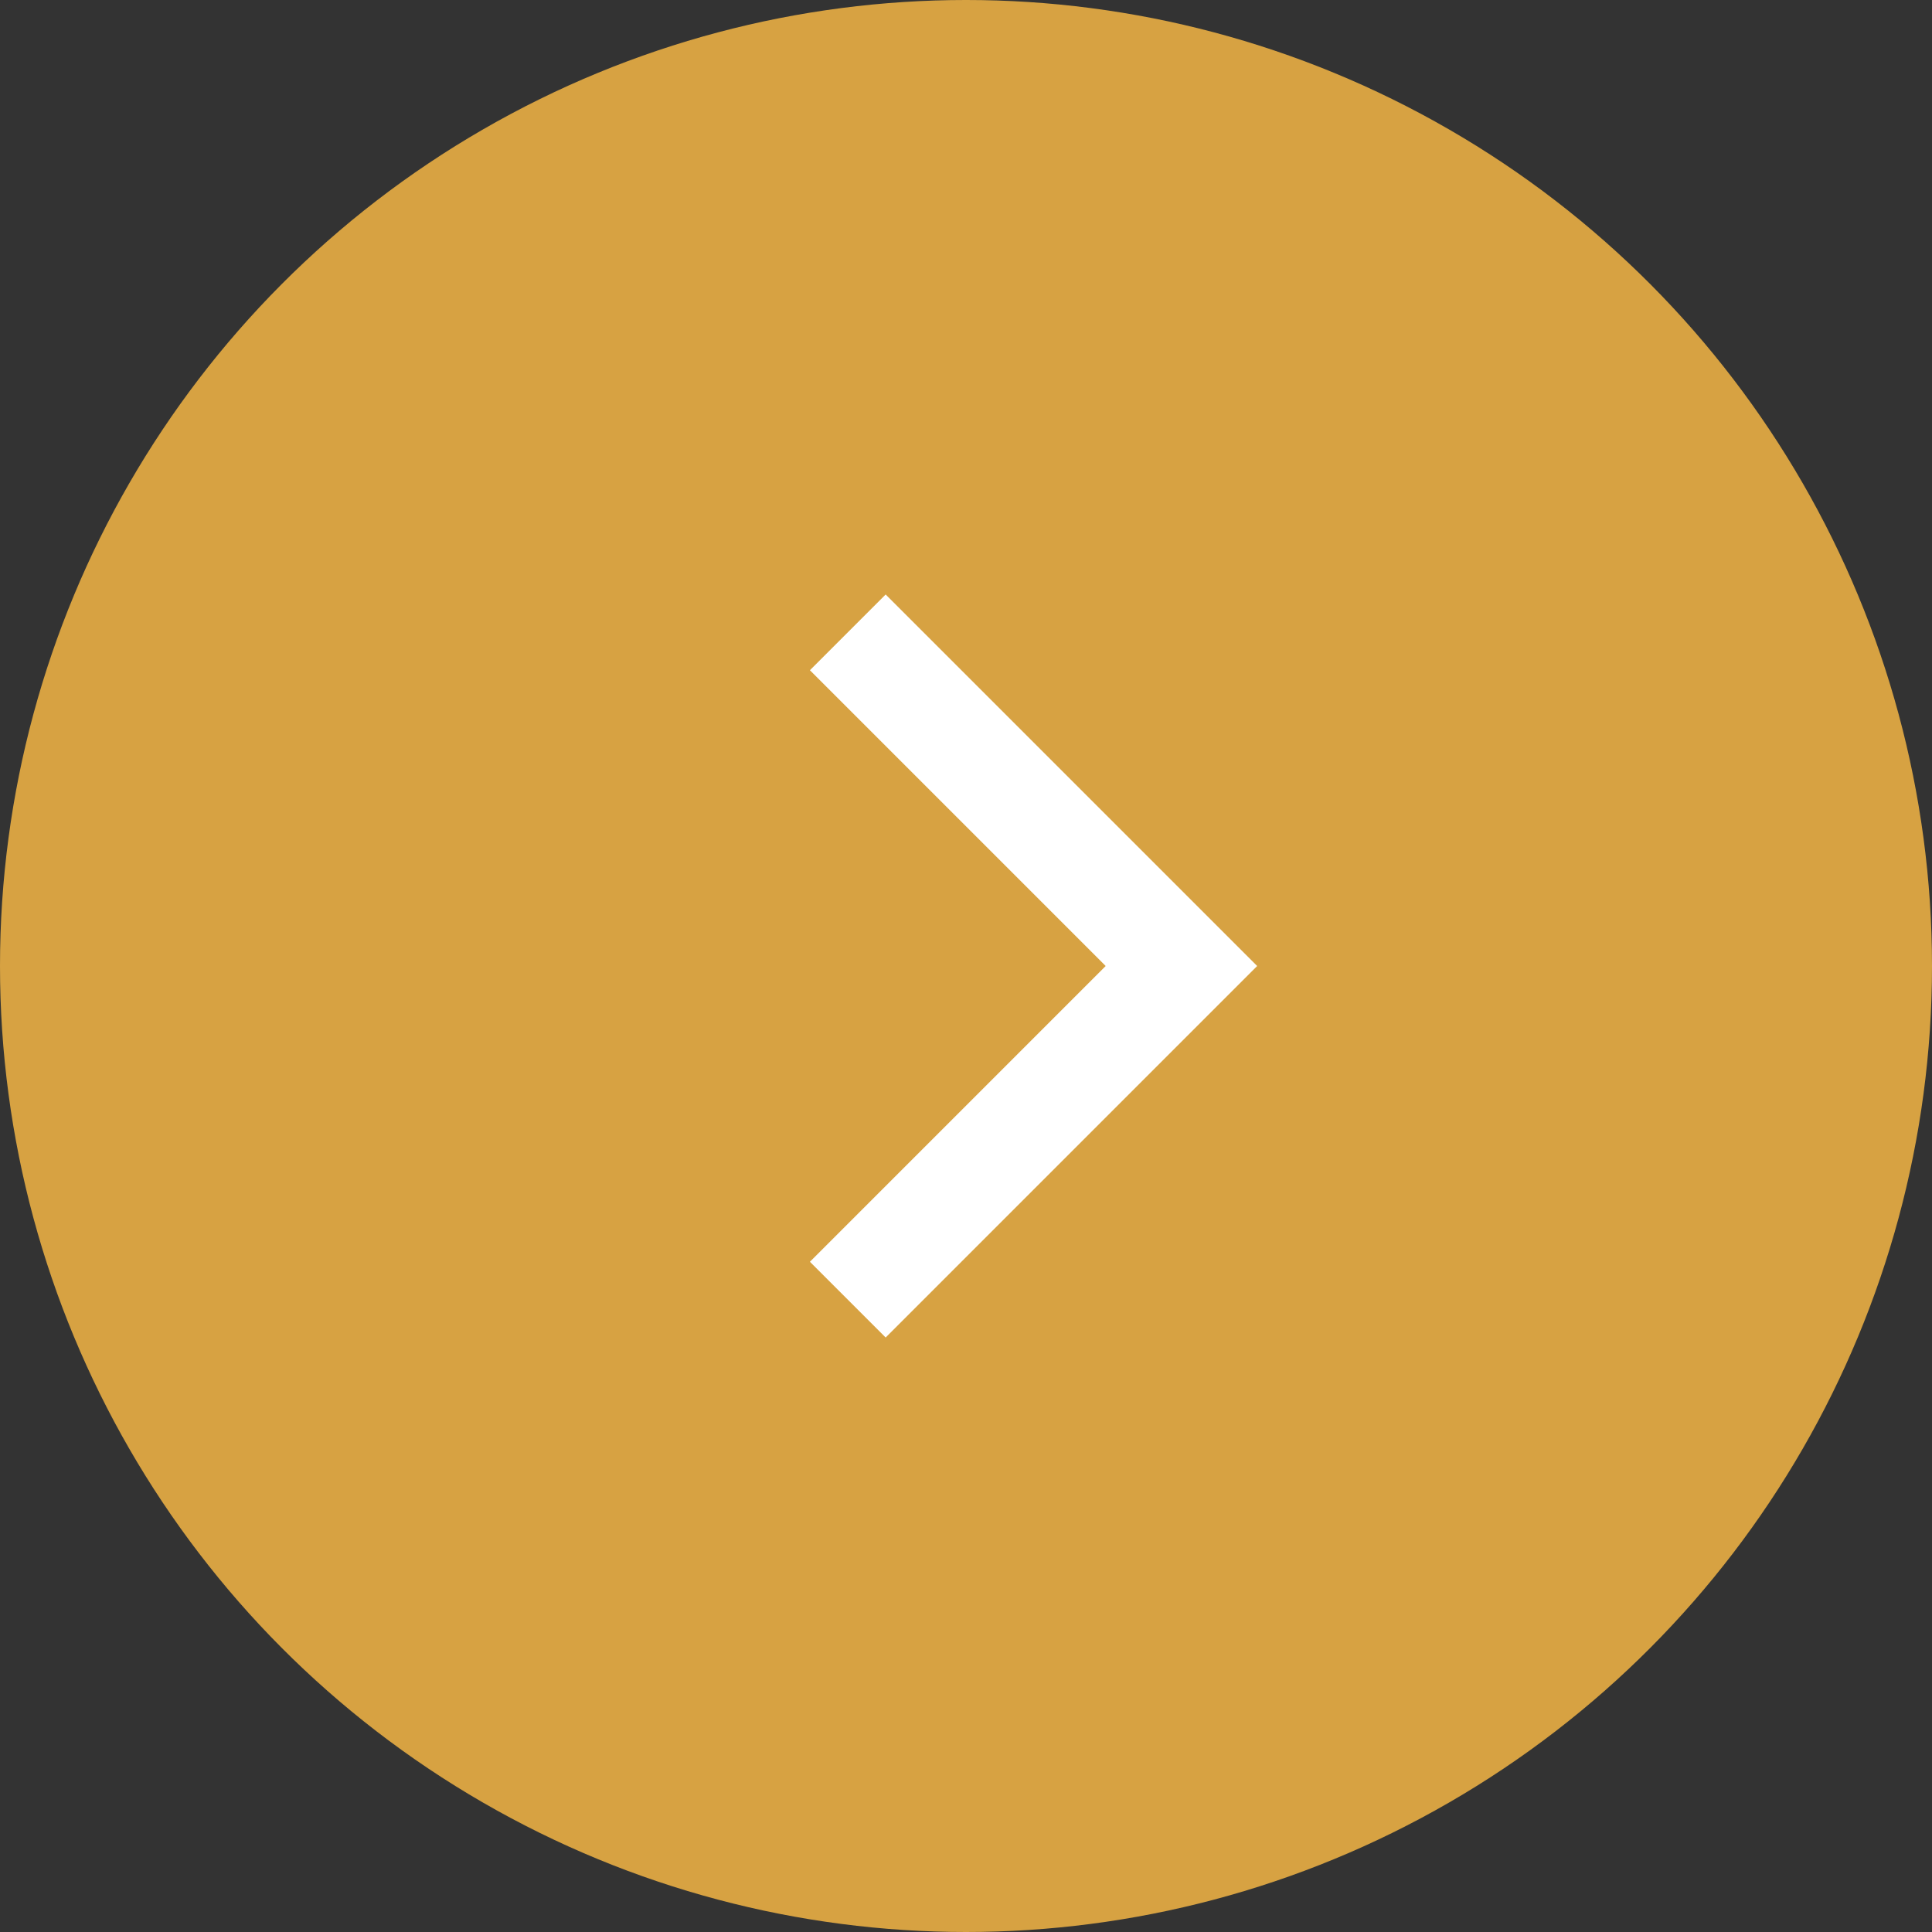
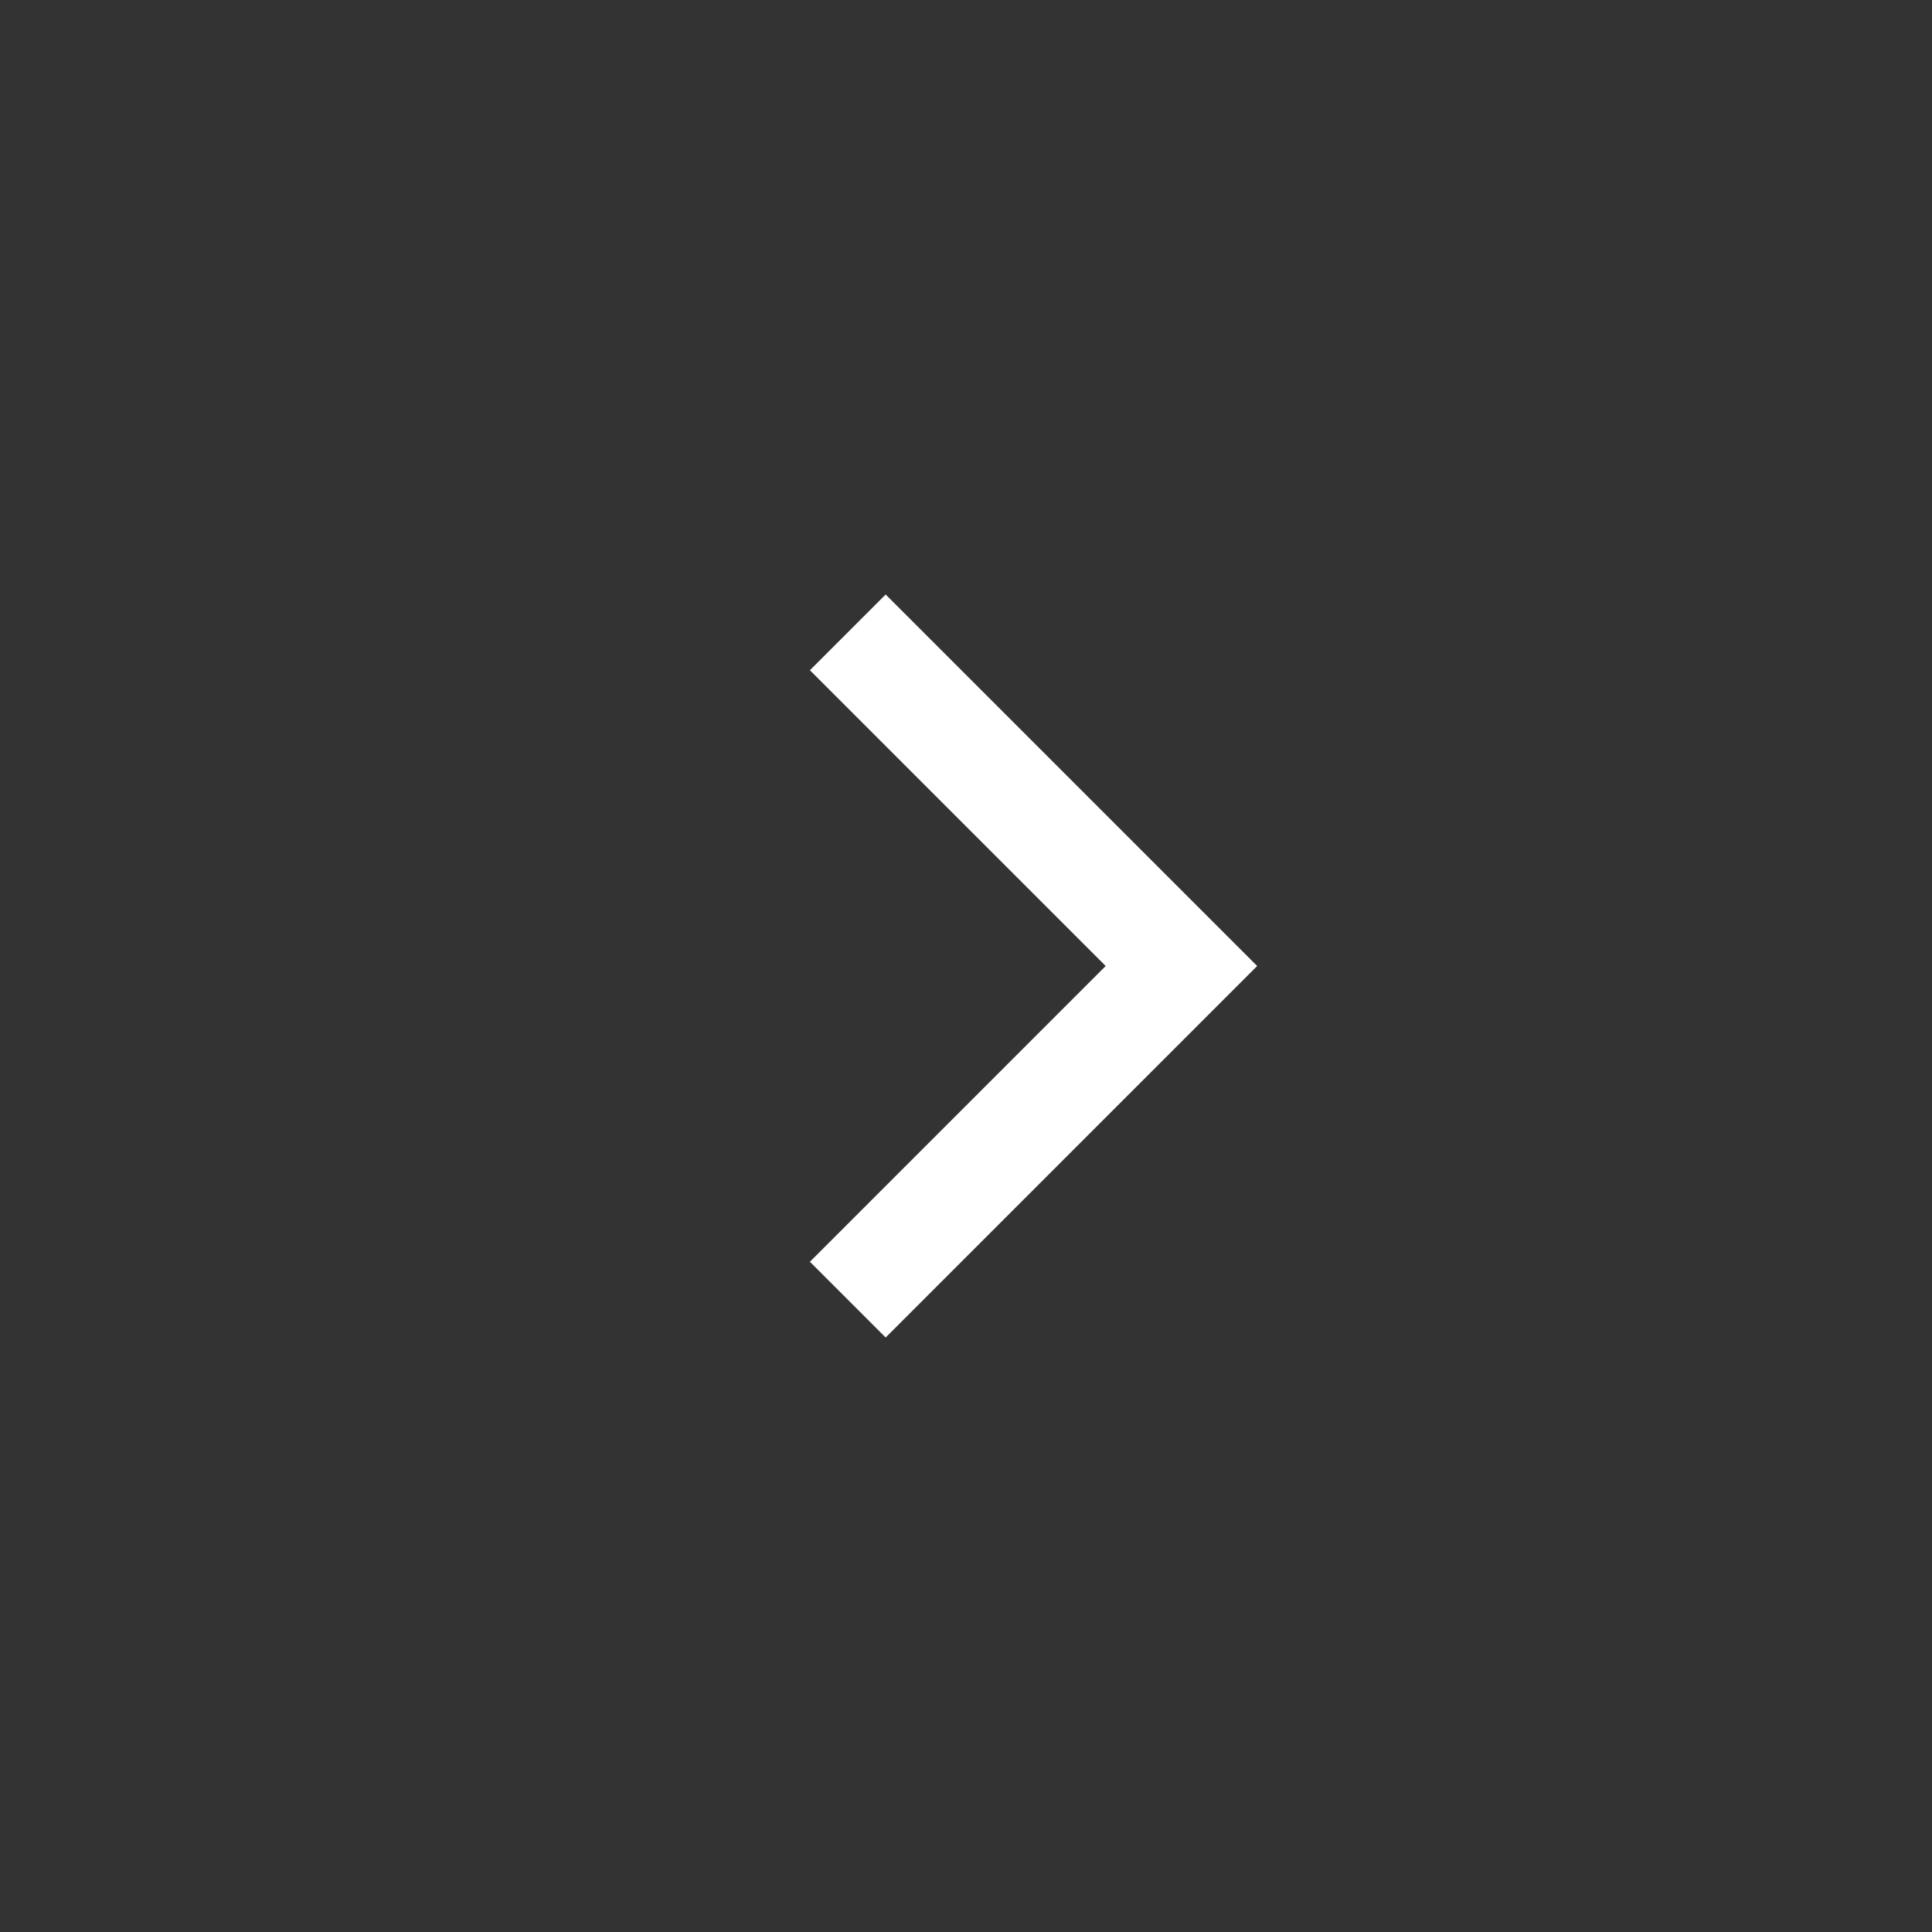
<svg xmlns="http://www.w3.org/2000/svg" viewBox="0 0 48.7 48.7">
  <rect x="0" y="0" width="48.7" height="48.7" fill="#333333" stroke="none" />
-   <circle cx="24.35" cy="24.35" fill="#d7a242" r="24.35" />
  <path d="m21.37 15.94 8.41 8.41-8.41 8.41" fill="none" stroke="#fff" stroke-miterlimit="10" stroke-width="2.7" />
</svg>